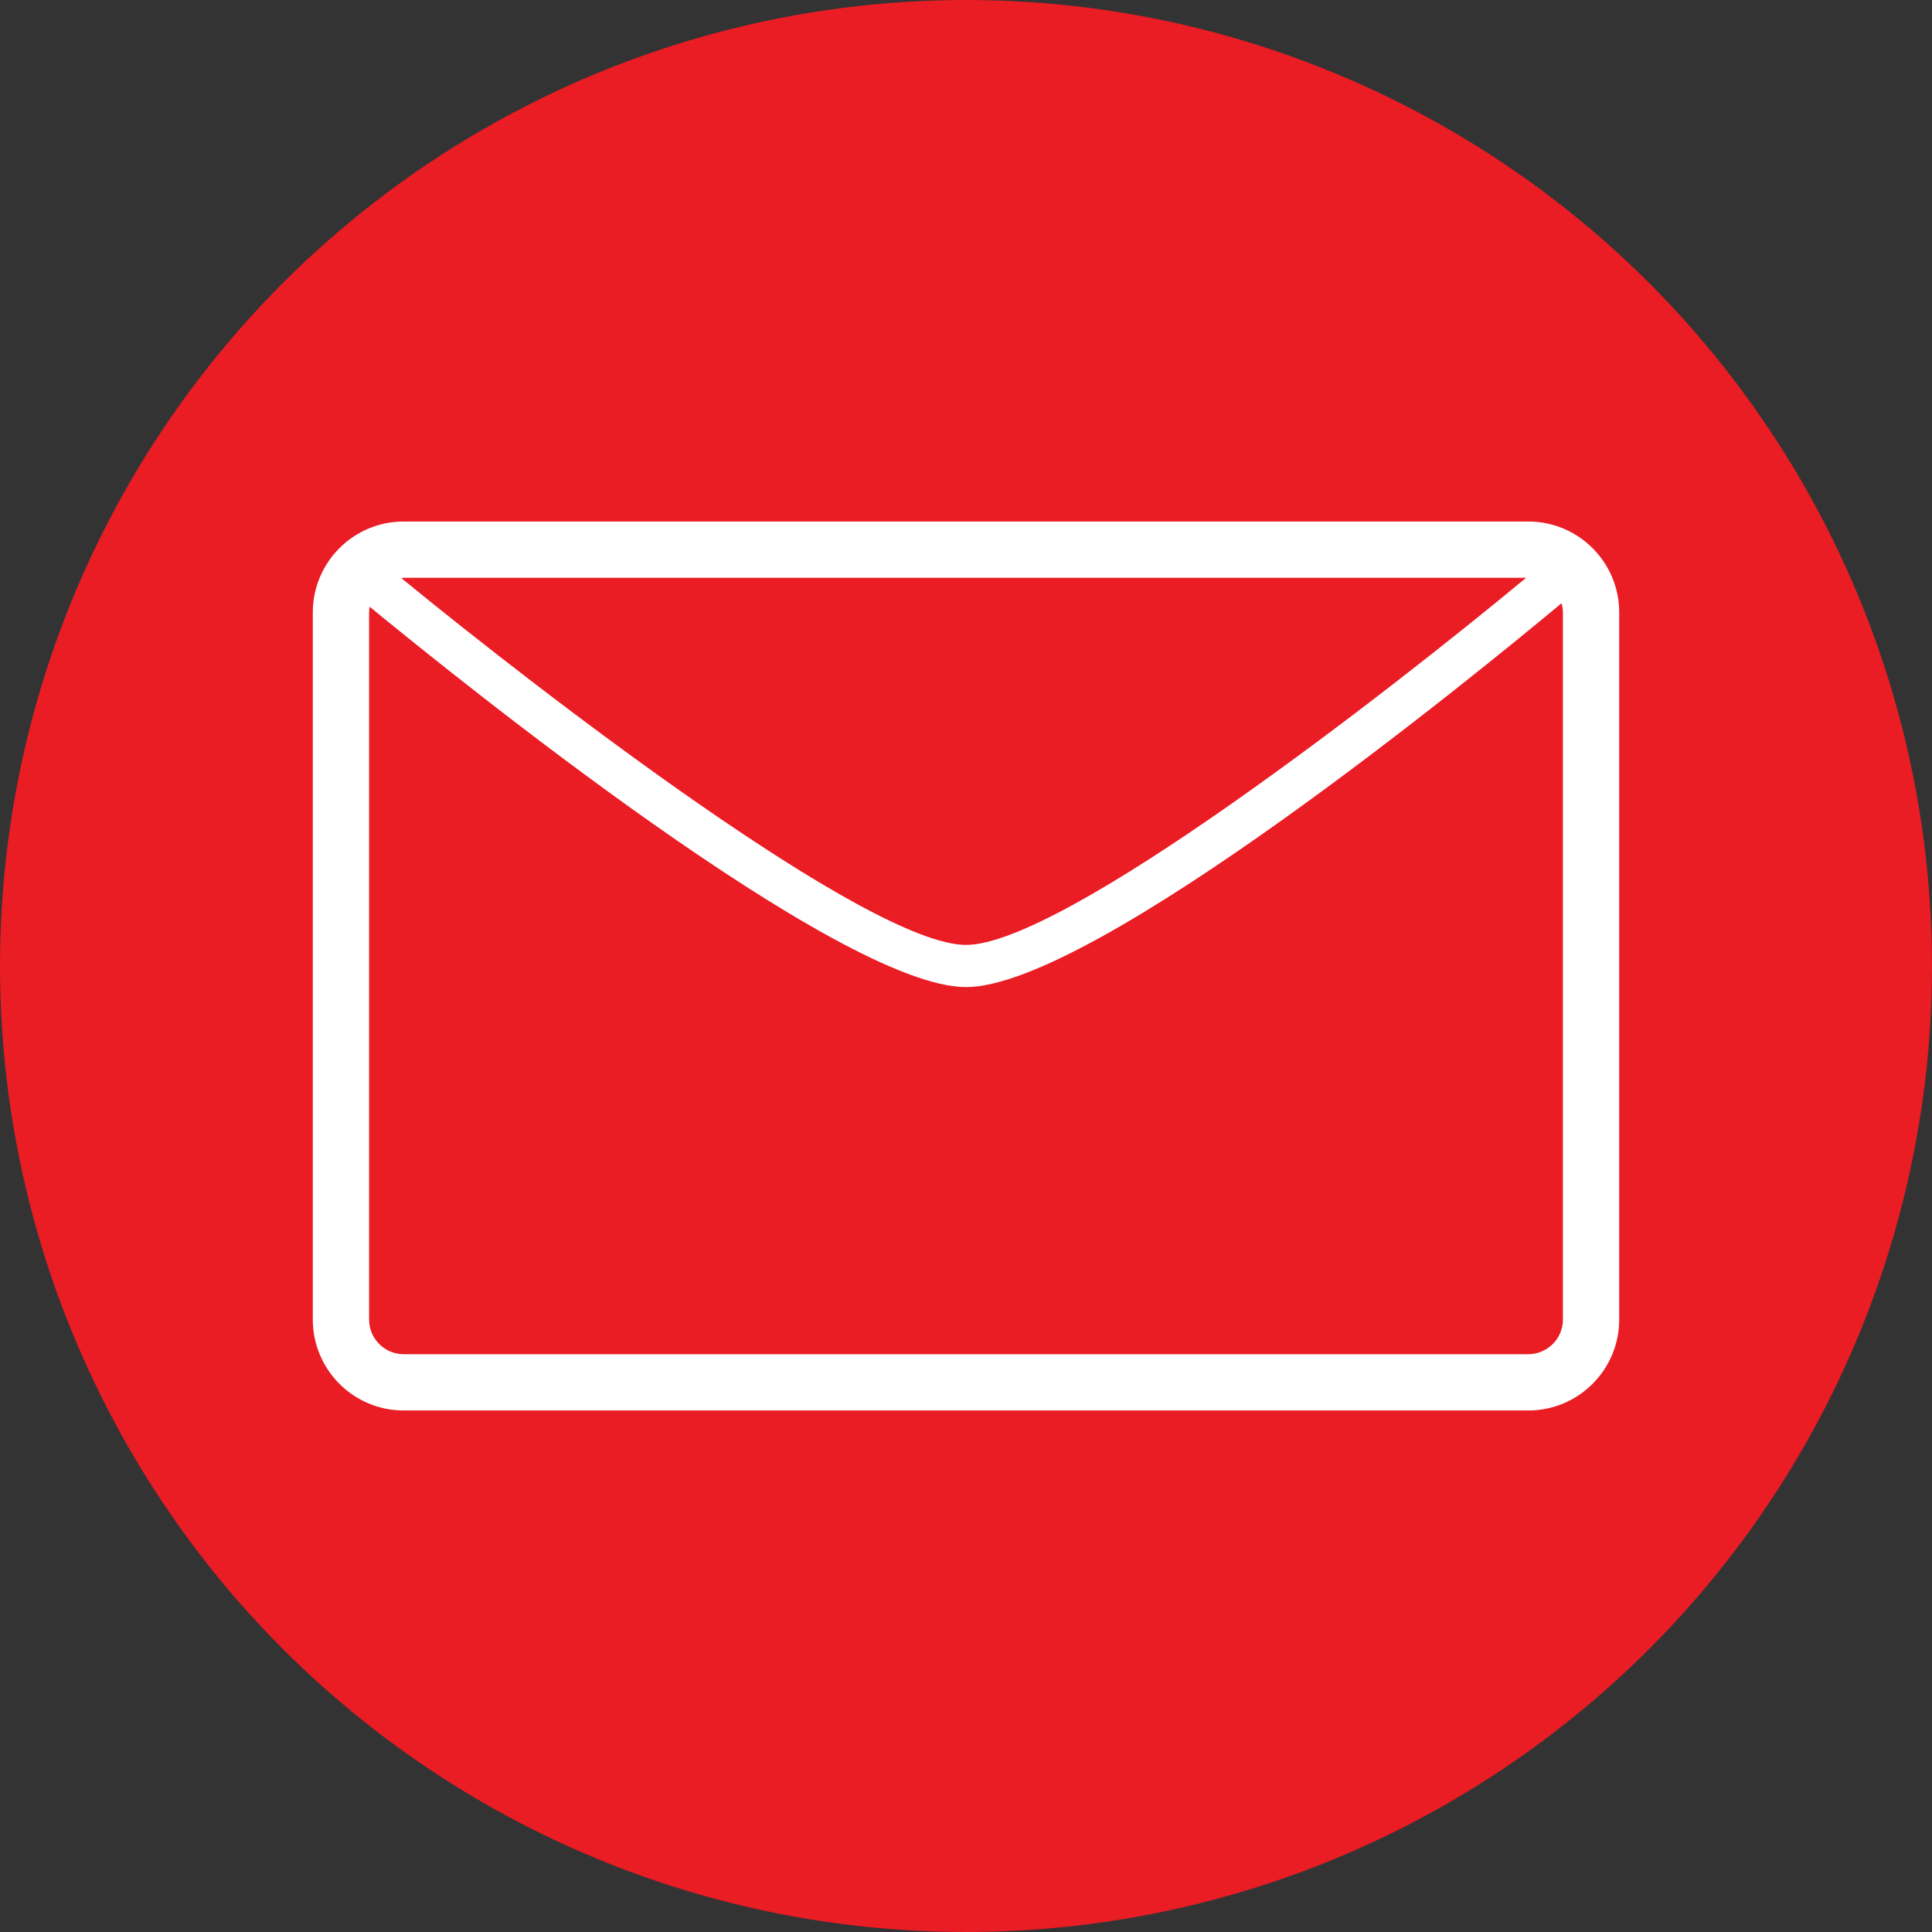
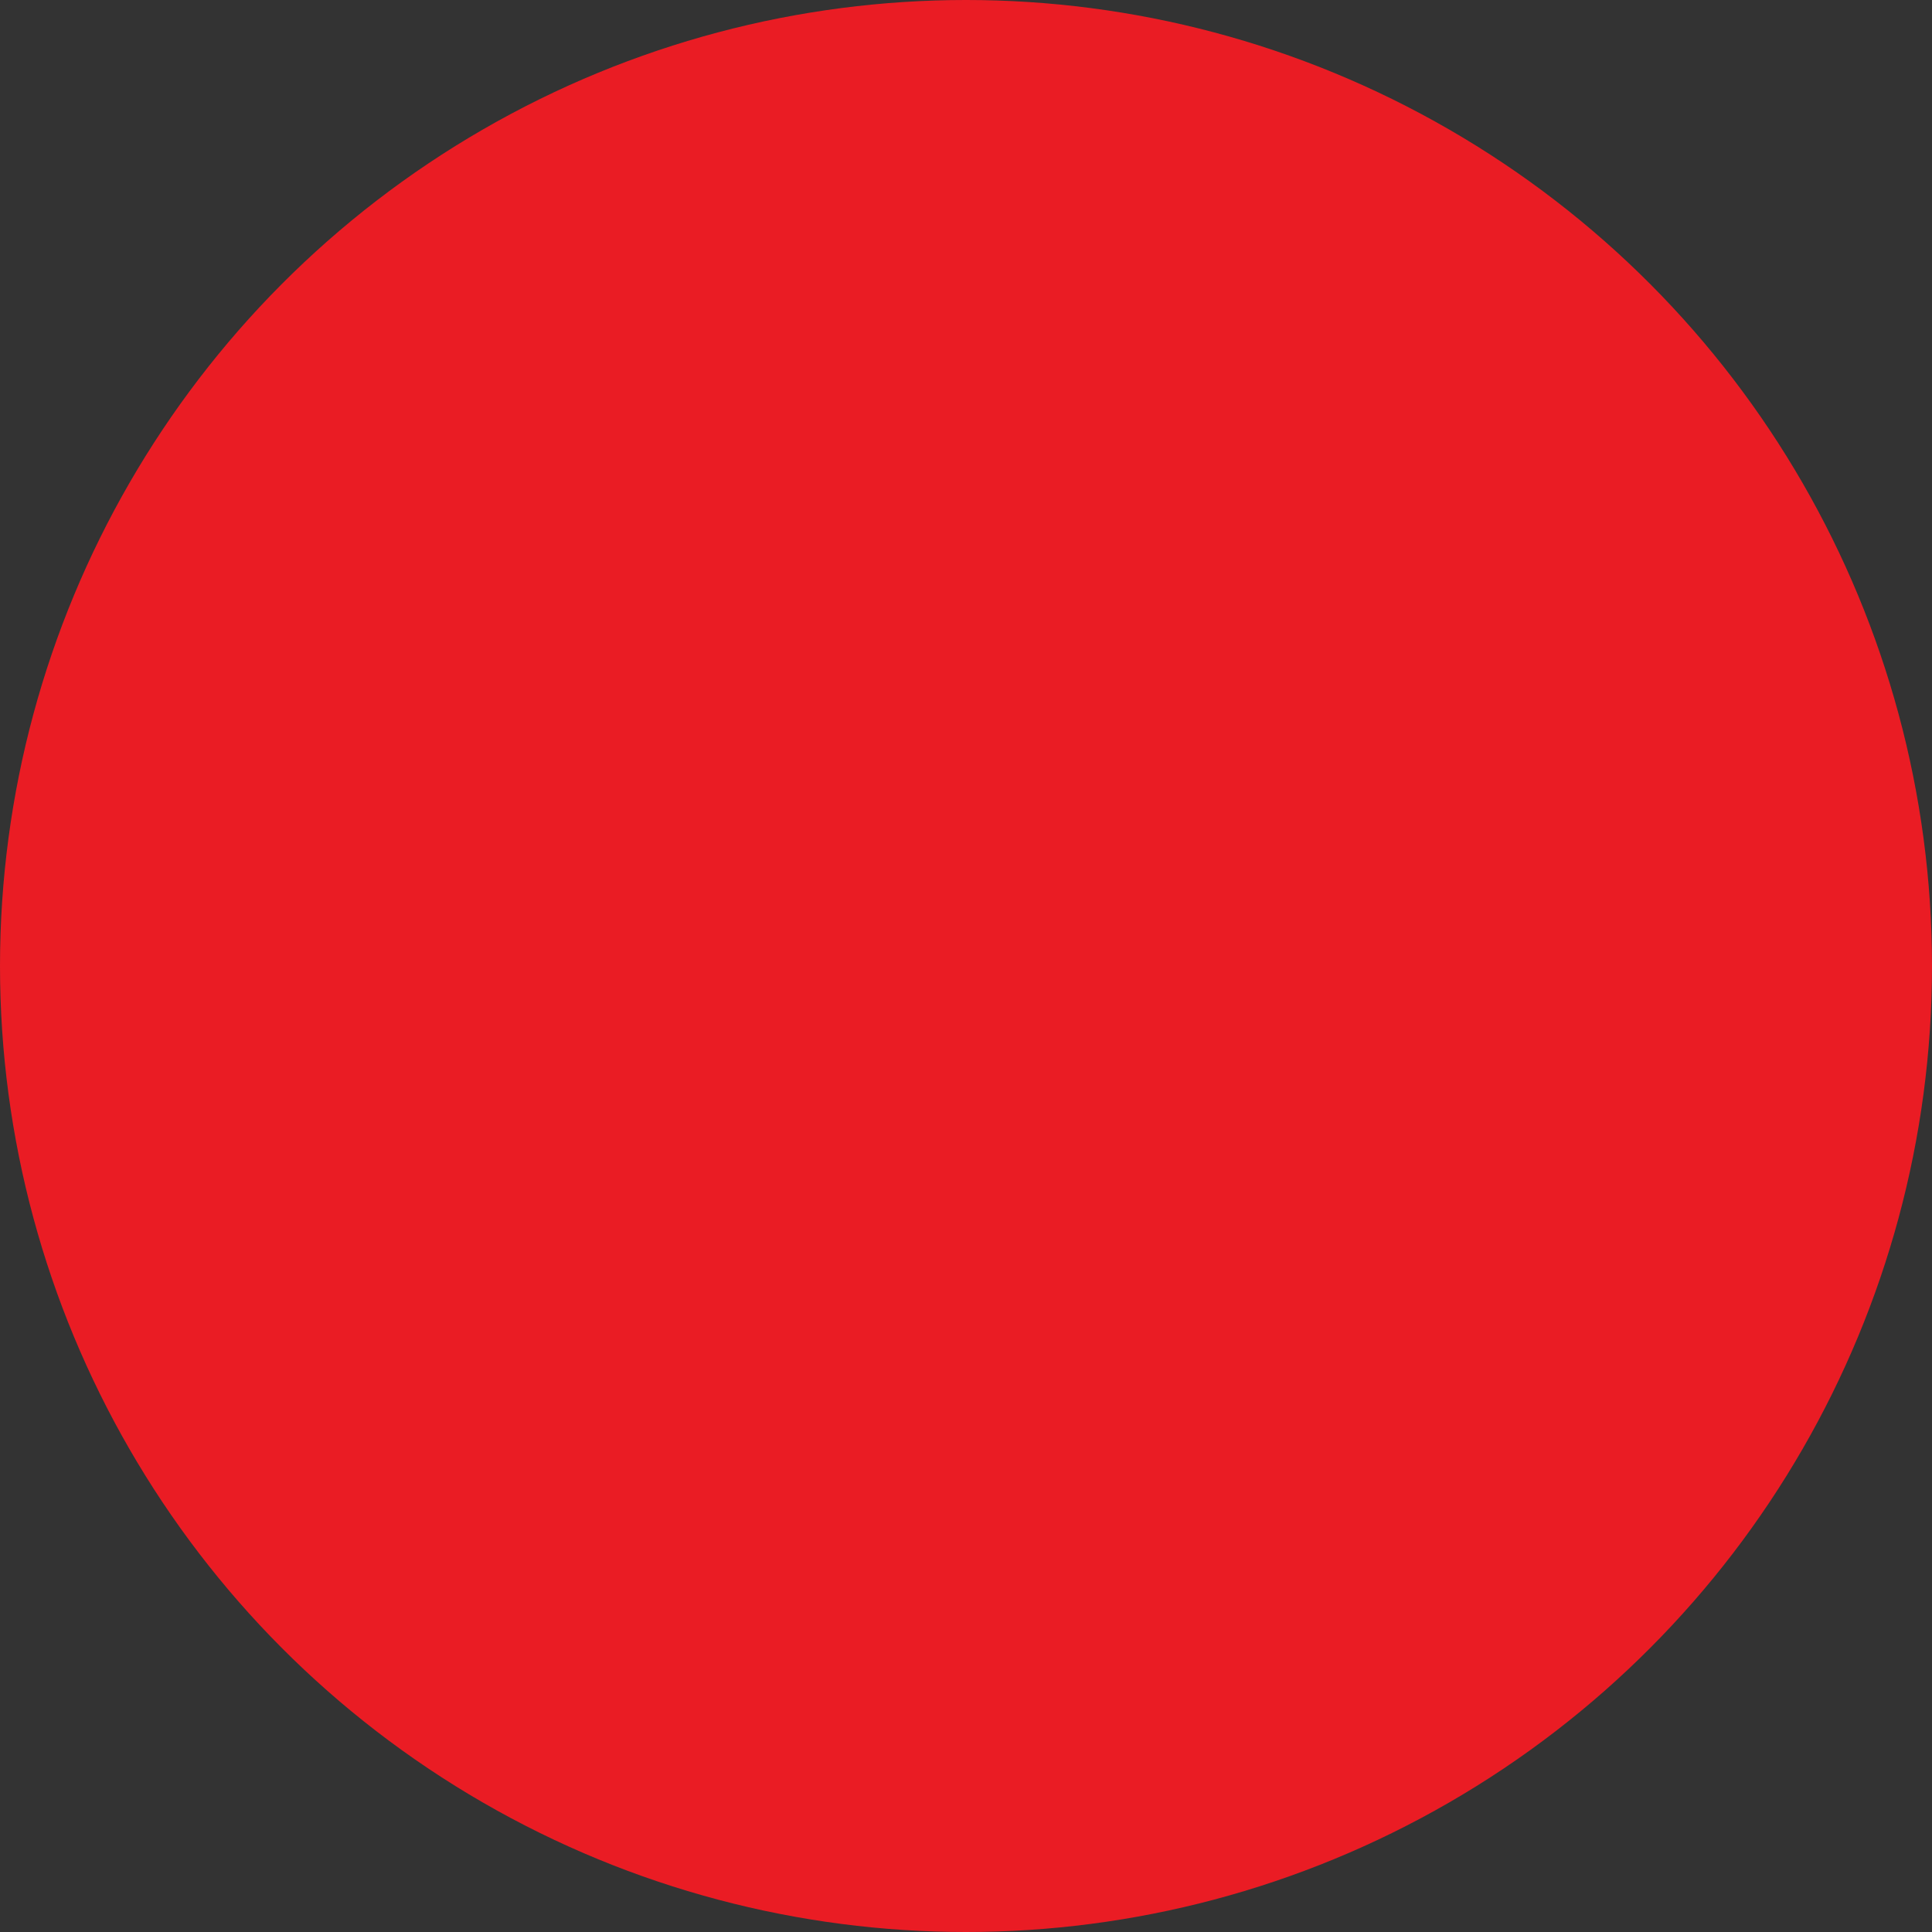
<svg xmlns="http://www.w3.org/2000/svg" version="1.1" x="0px" y="0px" width="139.56px" height="139.56px" viewBox="0 0 139.56 139.56" enable-background="new 0 0 139.56 139.56" xml:space="preserve">
  <rect x="0" y="0" width="139.56" height="139.56" fill="#333333" stroke="none" />
  <defs>

</defs>
  <circle fill="#EA1C24" cx="69.78" cy="69.78" r="69.78" />
-   <path fill="#FFFFFF" d="M110.396,37.672H29.164c-3.628,0-6.568,2.941-6.568,6.569v51.078c0,3.628,2.941,6.569,6.568,6.569h81.232   c3.628,0,6.569-2.941,6.569-6.569V44.241C116.965,40.613,114.024,37.672,110.396,37.672z M110.24,41.738   c-10.052,8.333-33.449,26.518-40.459,26.518c-7.008,0-30.614-18.155-40.793-26.5c0.06-0.004,0.117-0.018,0.178-0.018H110.24z    M112.899,95.319c0,1.38-1.123,2.503-2.503,2.503H29.164c-1.38,0-2.503-1.123-2.503-2.503V44.241c0-0.142,0.019-0.279,0.042-0.415   c6.45,5.306,33.95,27.478,43.077,27.478c9.284,0,37.252-22.919,43.018-27.729c0.059,0.213,0.101,0.433,0.101,0.665V95.319z" />
</svg>